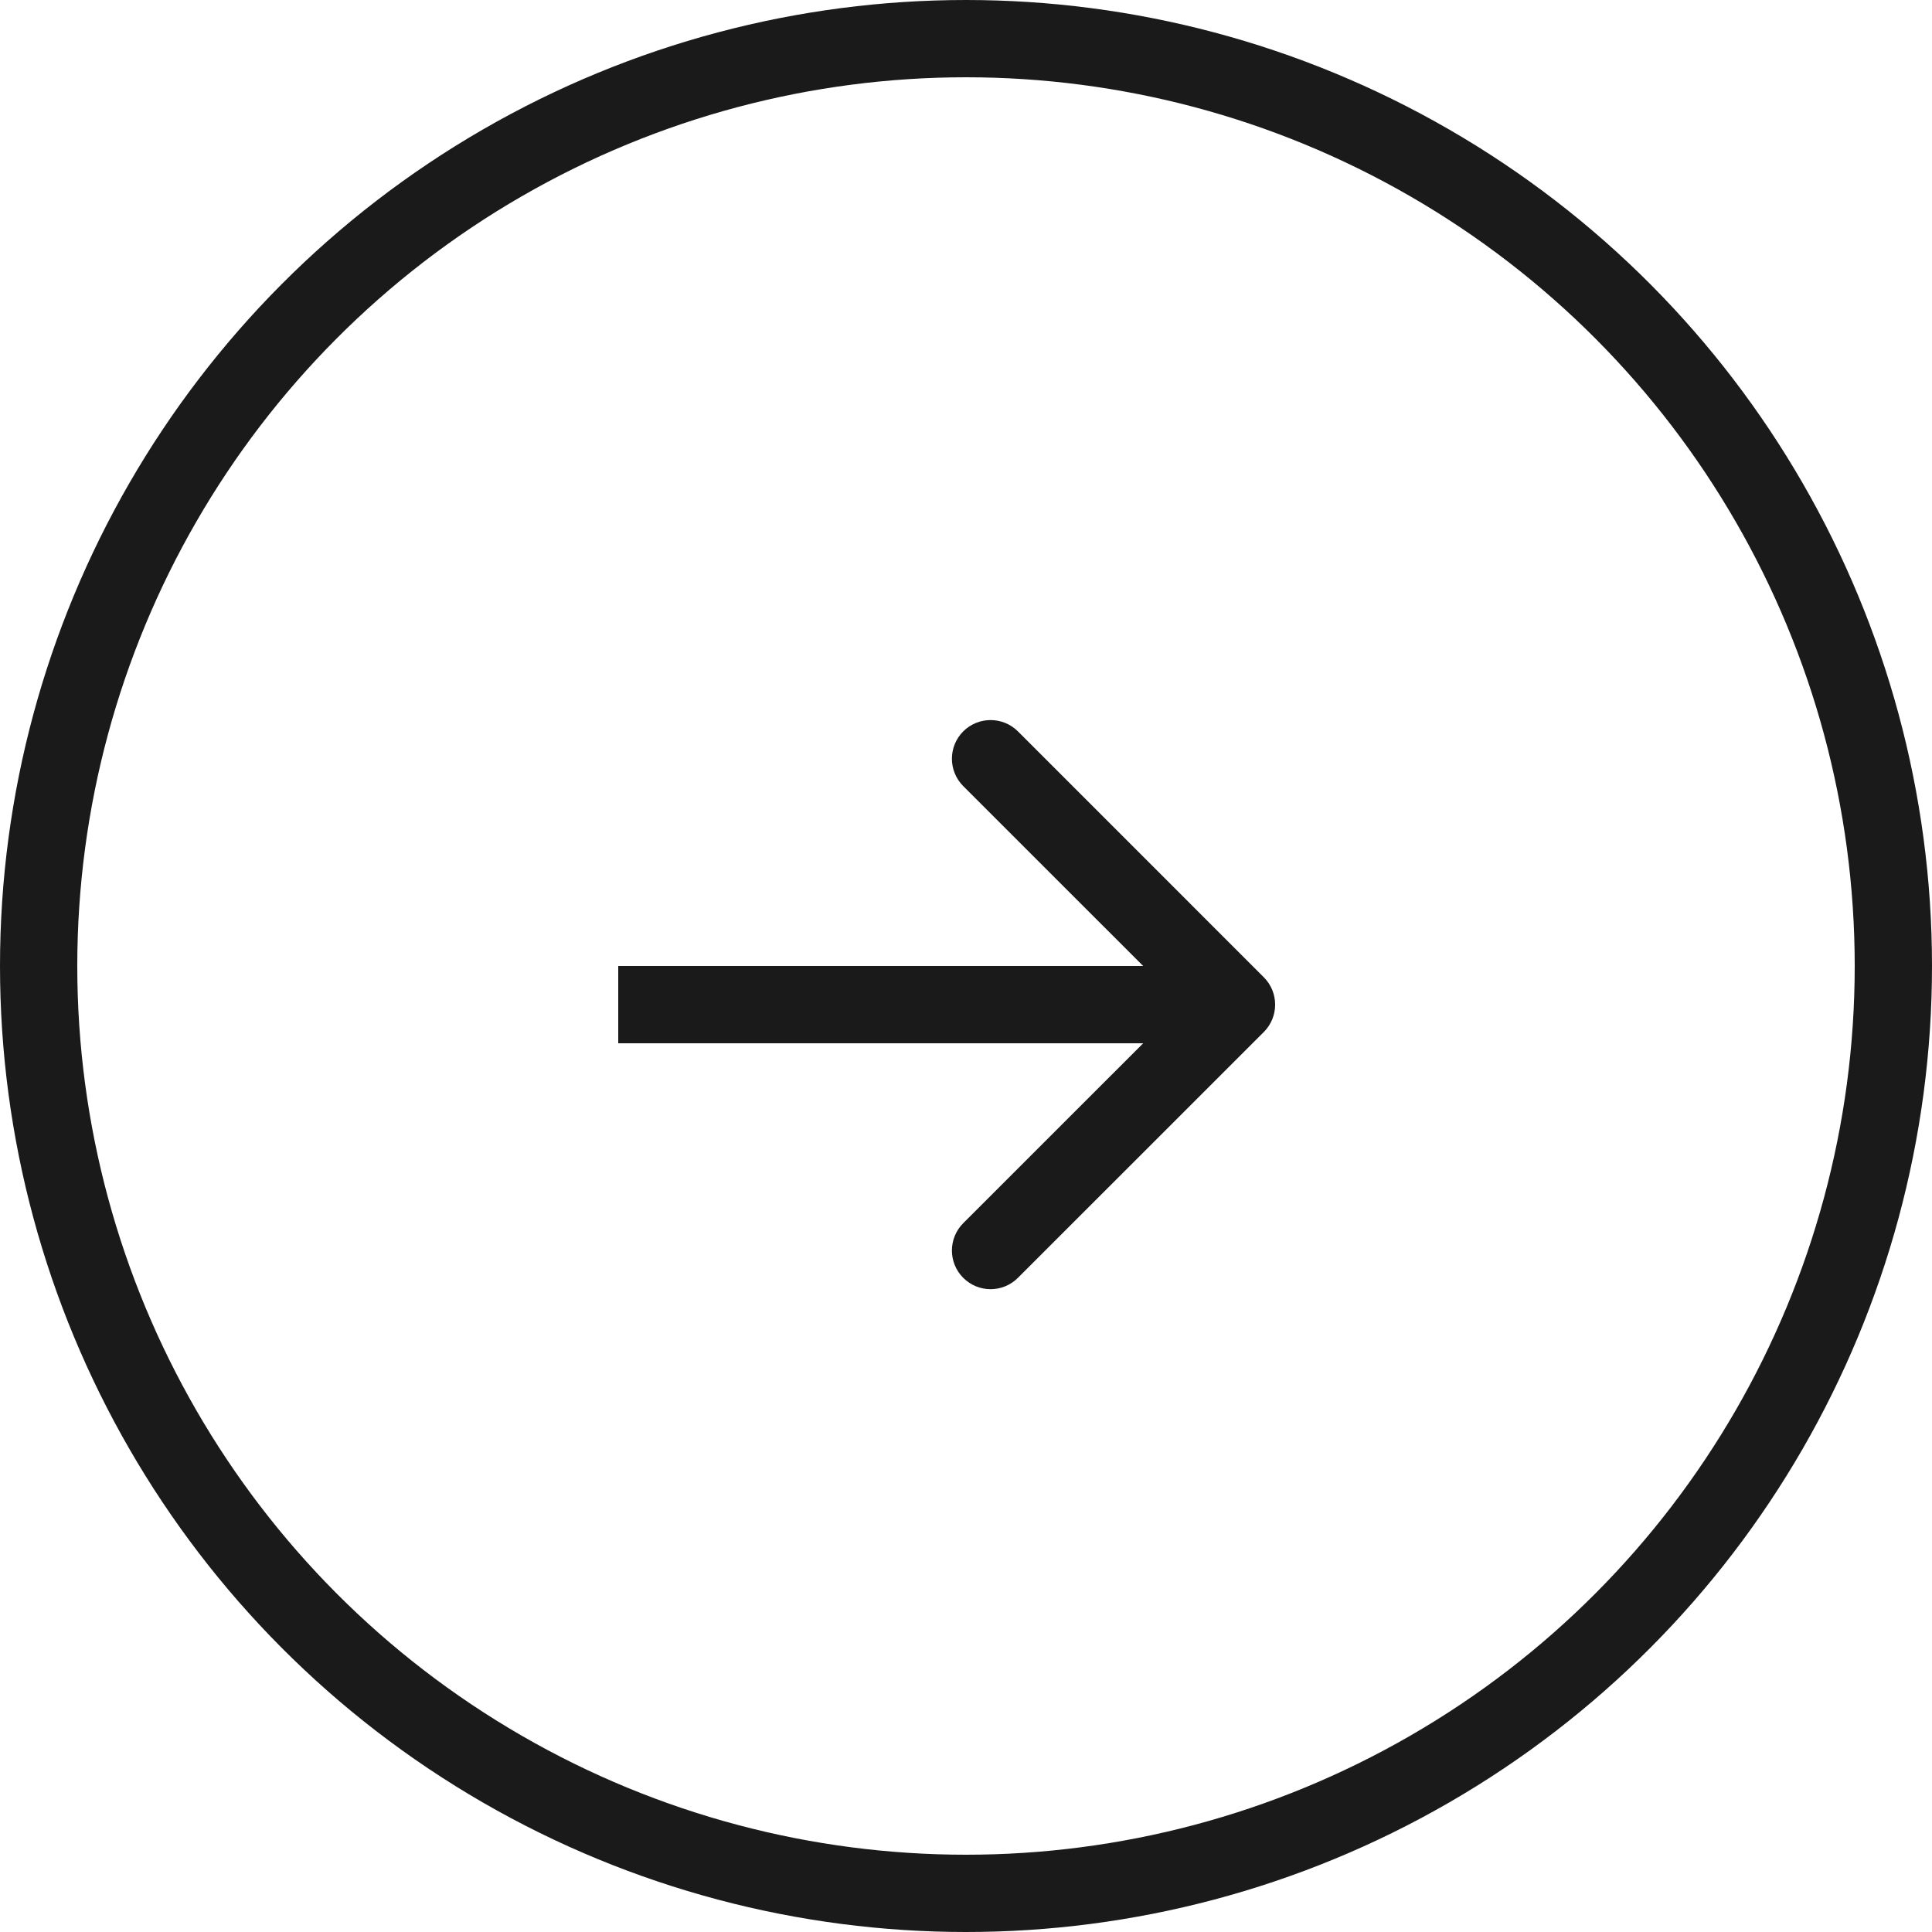
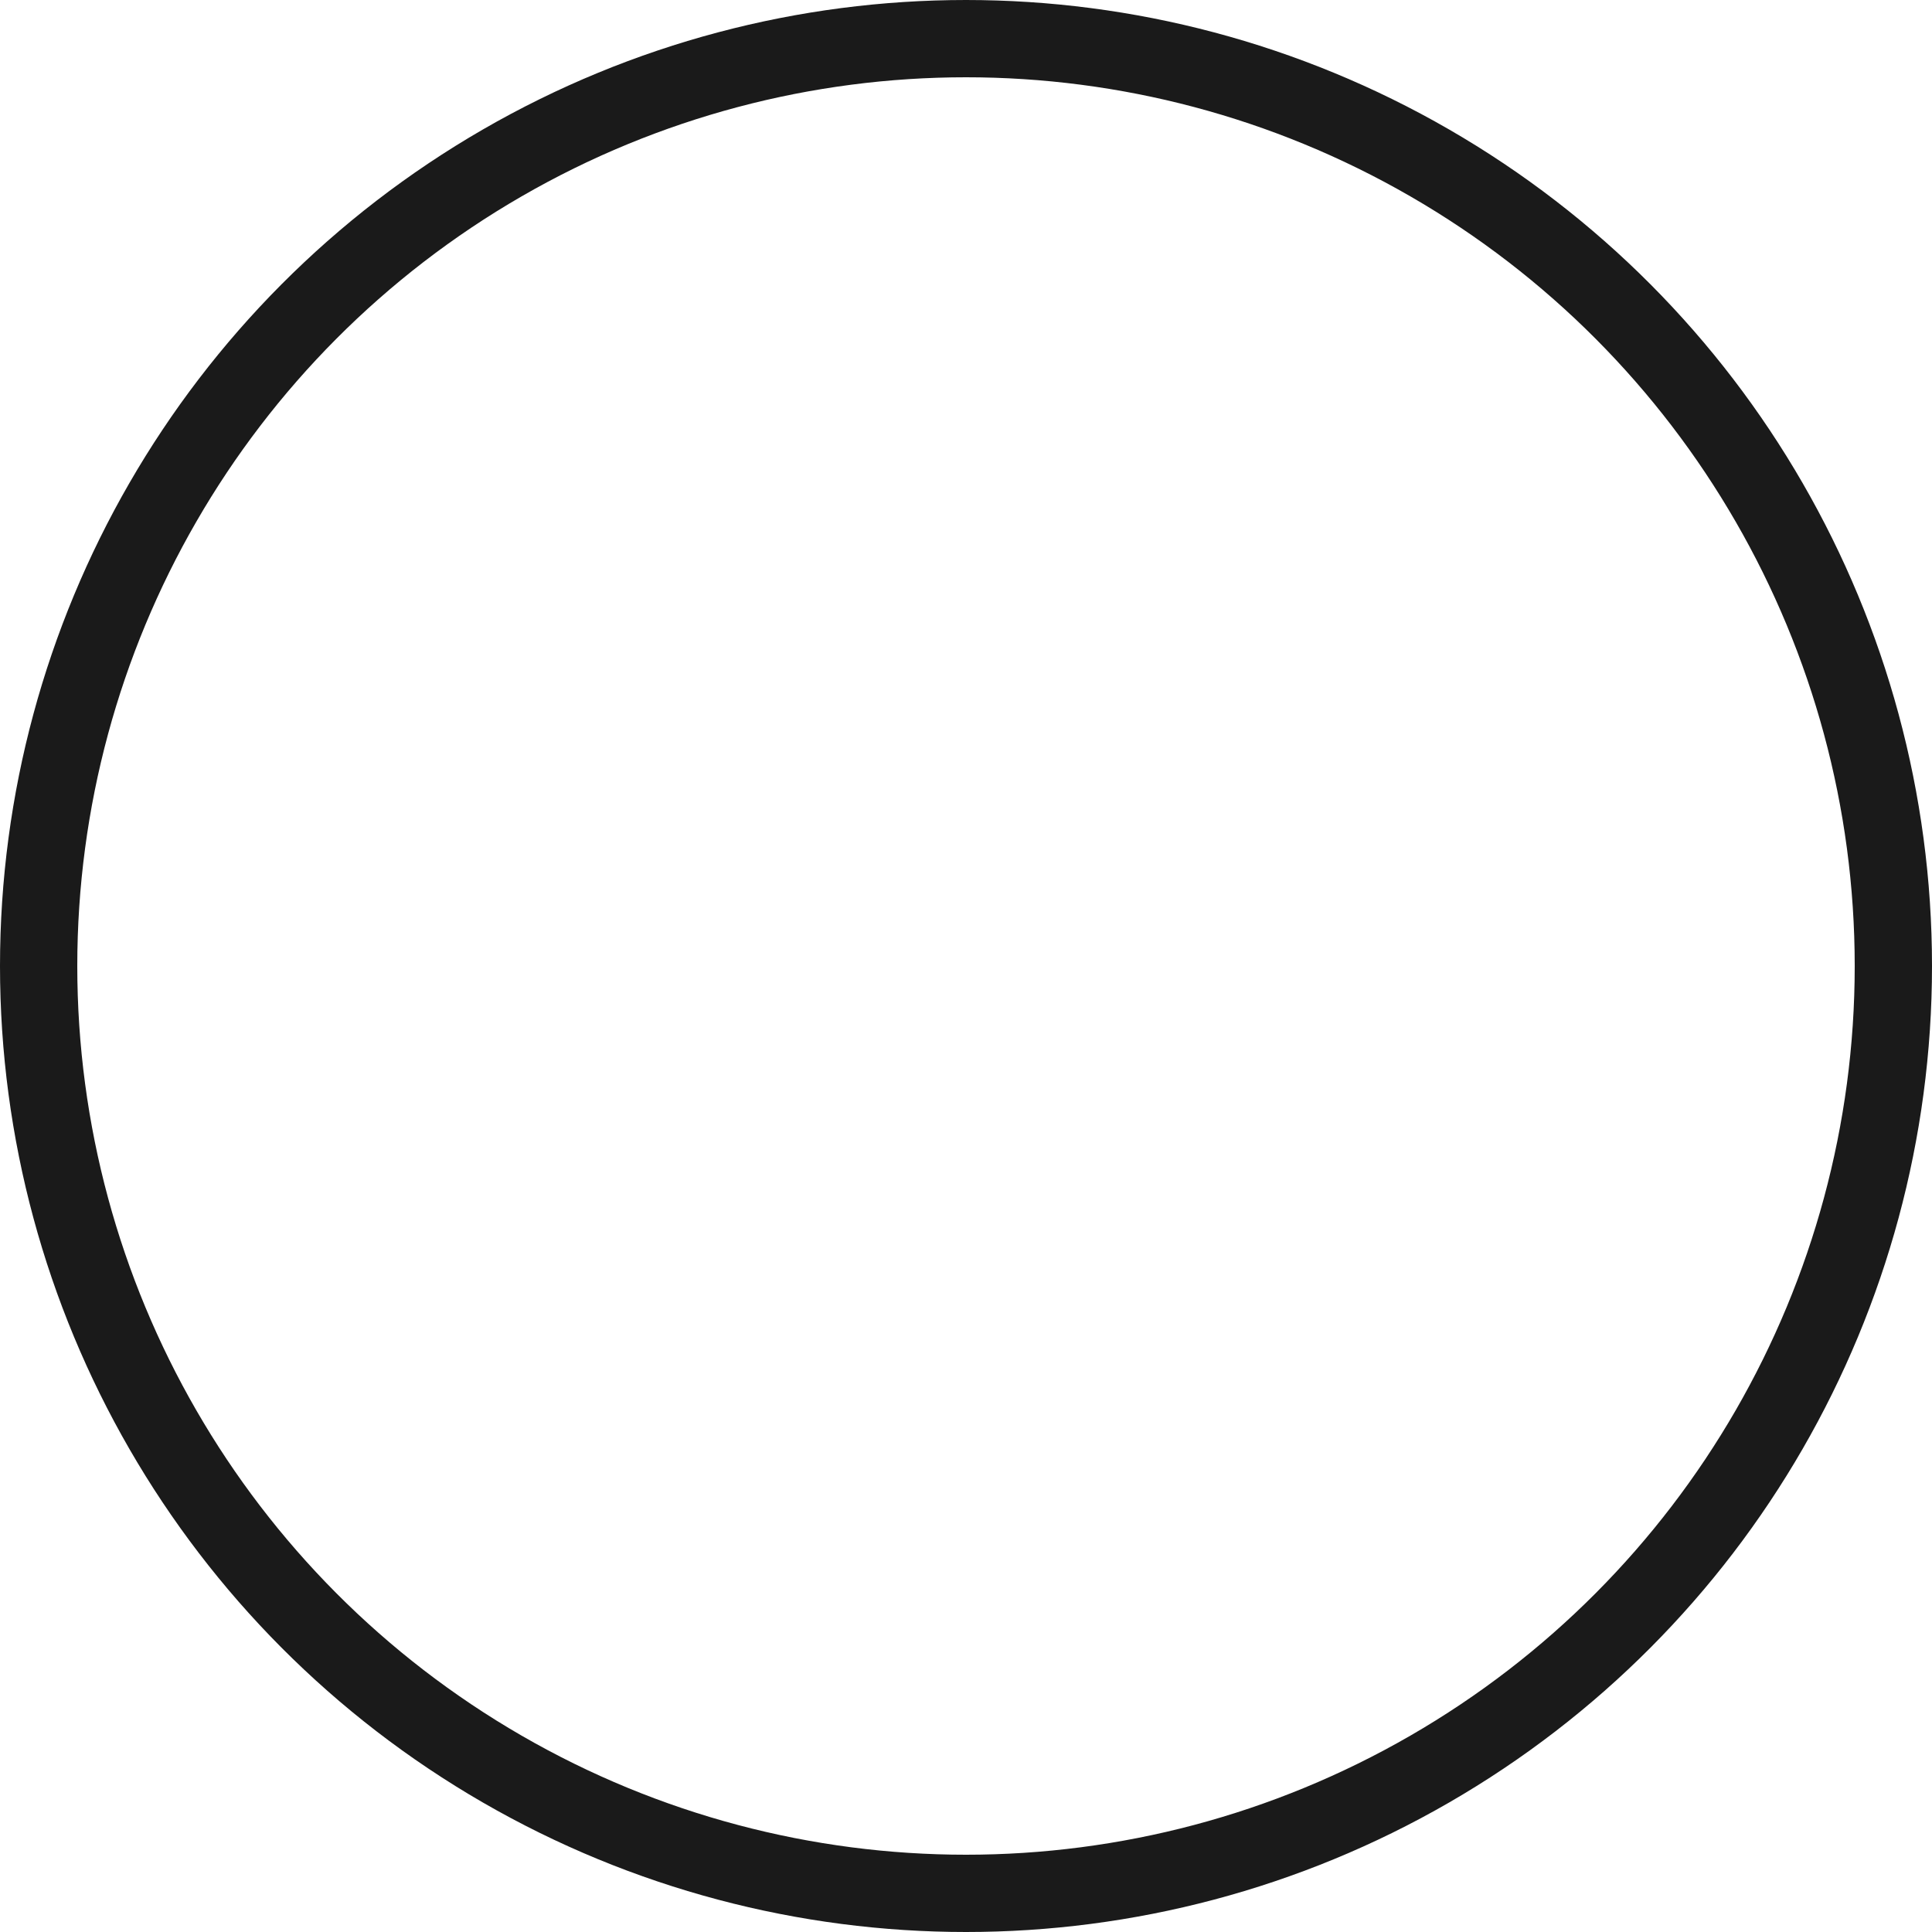
<svg xmlns="http://www.w3.org/2000/svg" width="25" height="25" viewBox="0 0 25 25" fill="none">
  <circle cx="12.5" cy="12.5" r="12" stroke="#1A1A1A" />
-   <path d="M16.354 13.354C16.549 13.158 16.549 12.842 16.354 12.646L13.172 9.464C12.976 9.269 12.66 9.269 12.464 9.464C12.269 9.66 12.269 9.976 12.464 10.172L15.293 13L12.464 15.828C12.269 16.024 12.269 16.34 12.464 16.535C12.66 16.731 12.976 16.731 13.172 16.535L16.354 13.354ZM8 13.5L16 13.5V12.5L8 12.5V13.5Z" fill="#1A1A1A" />
</svg>